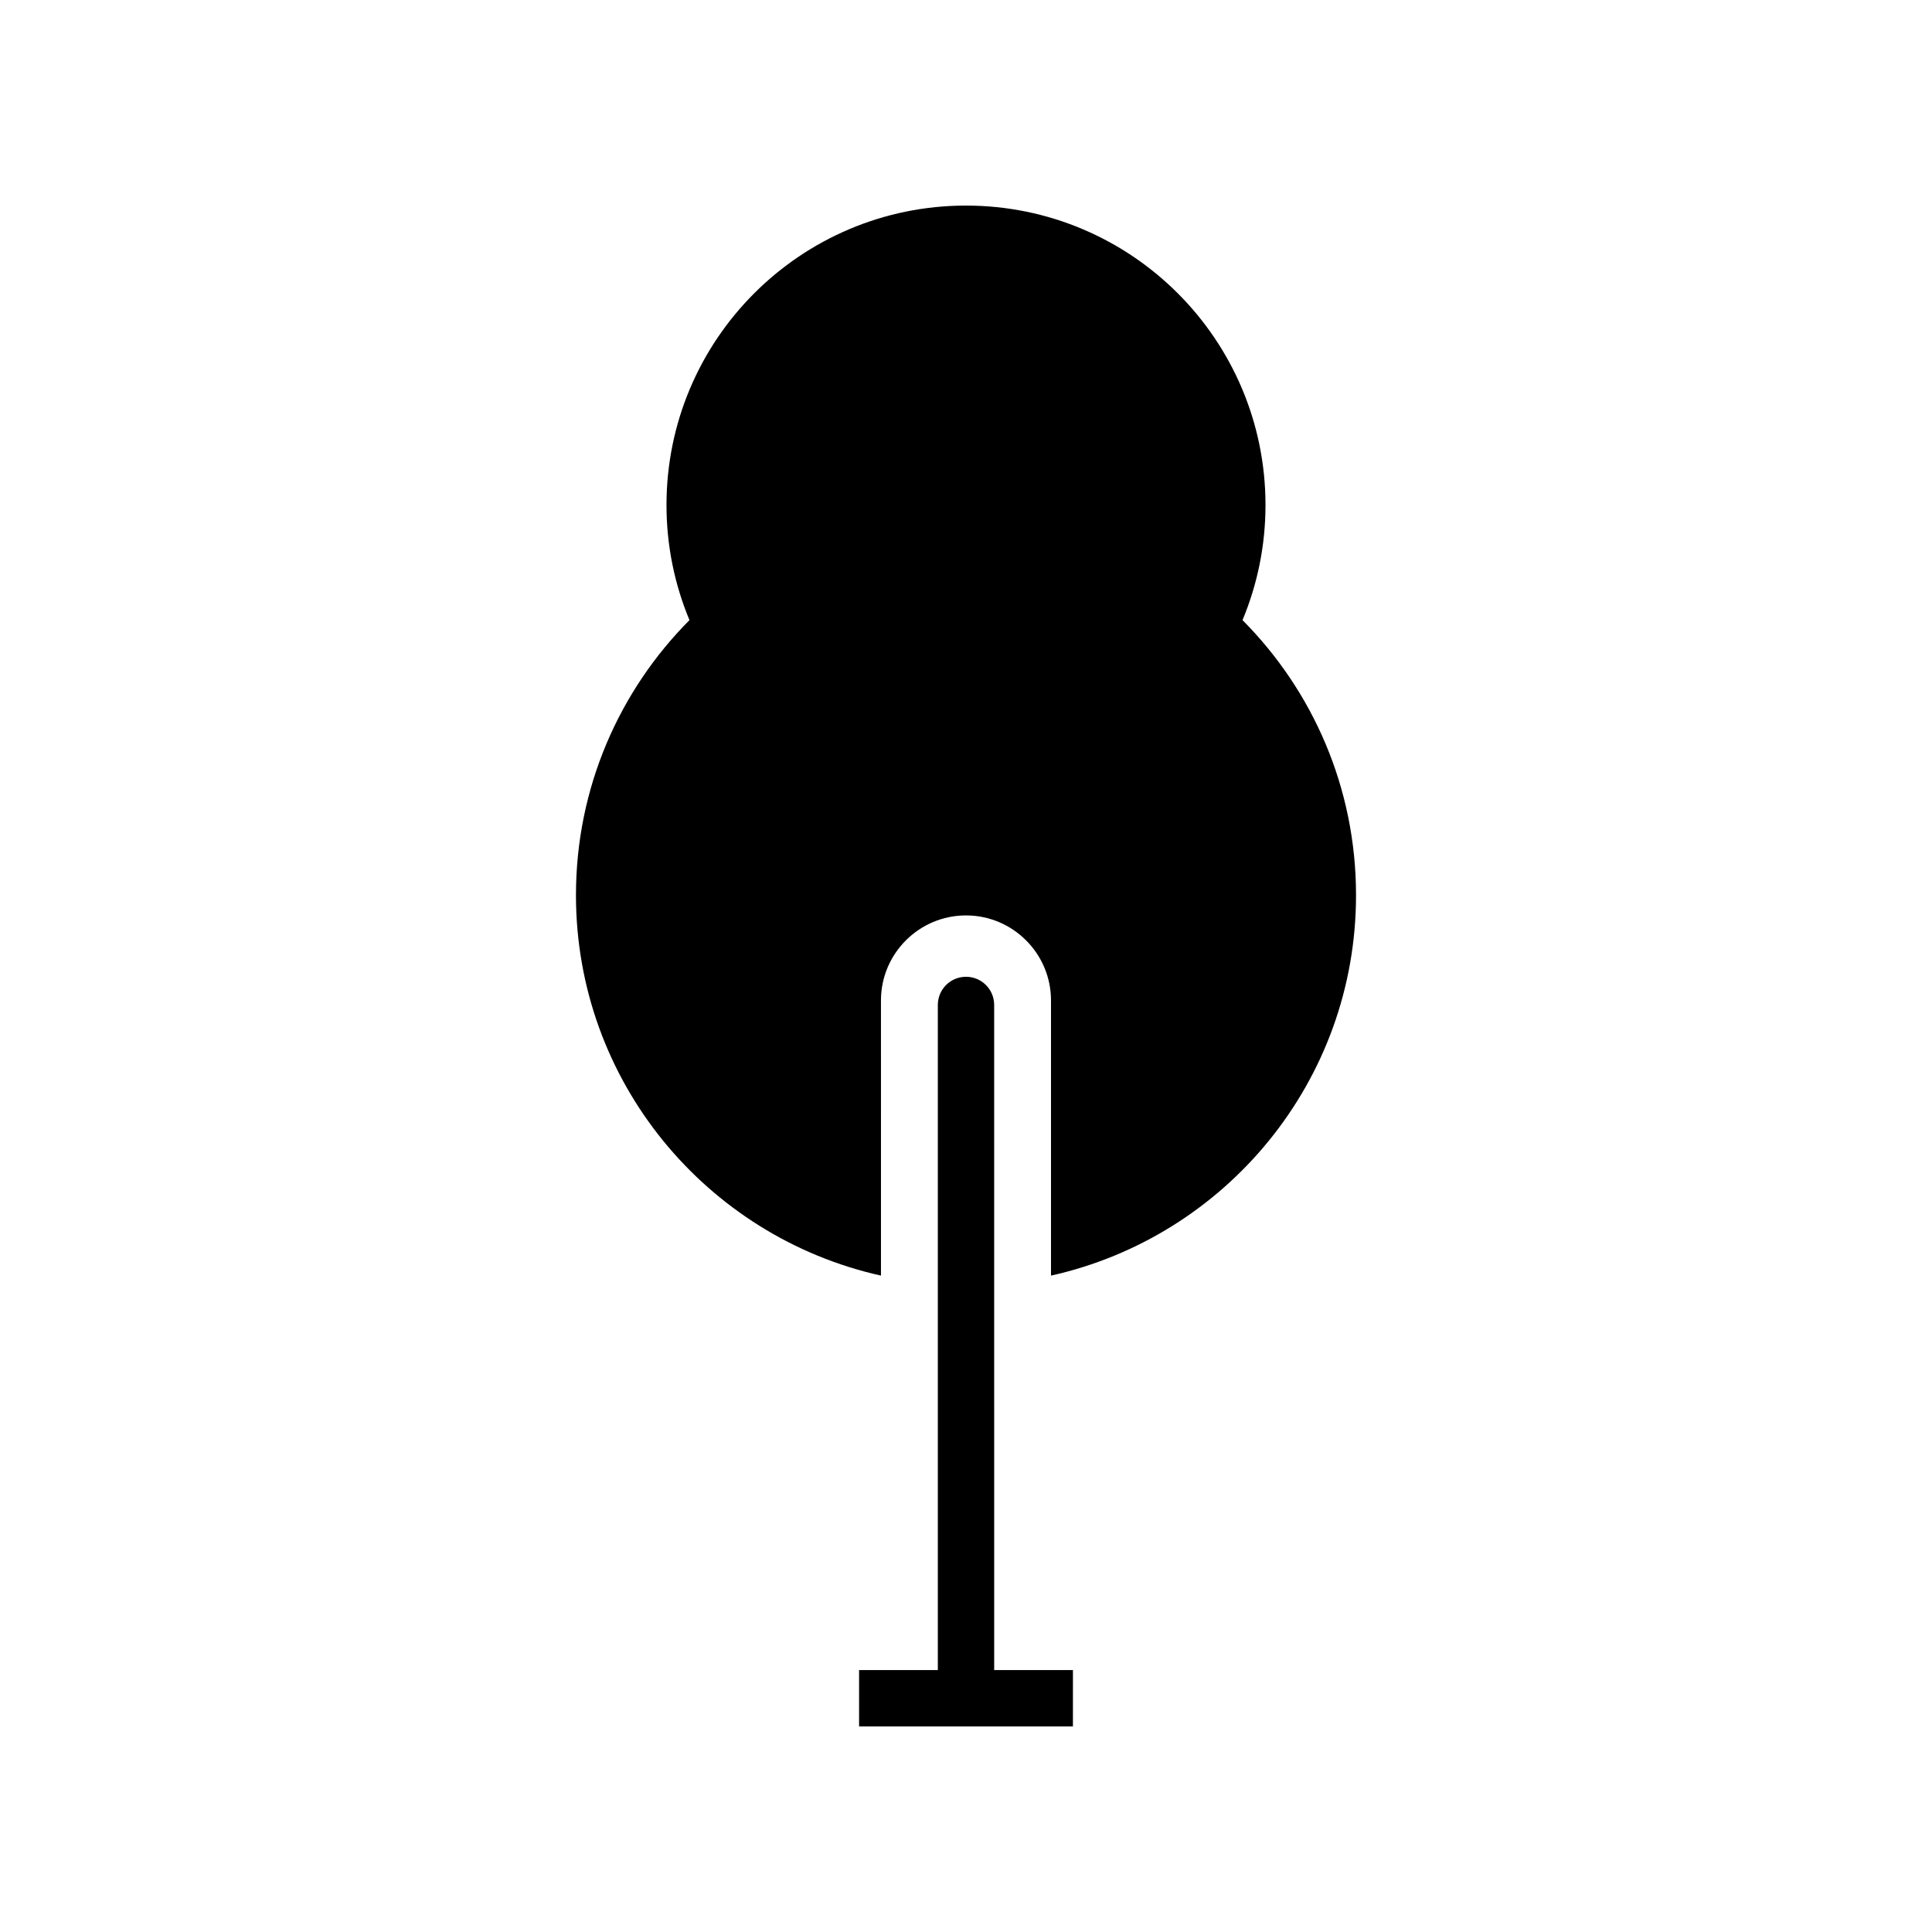
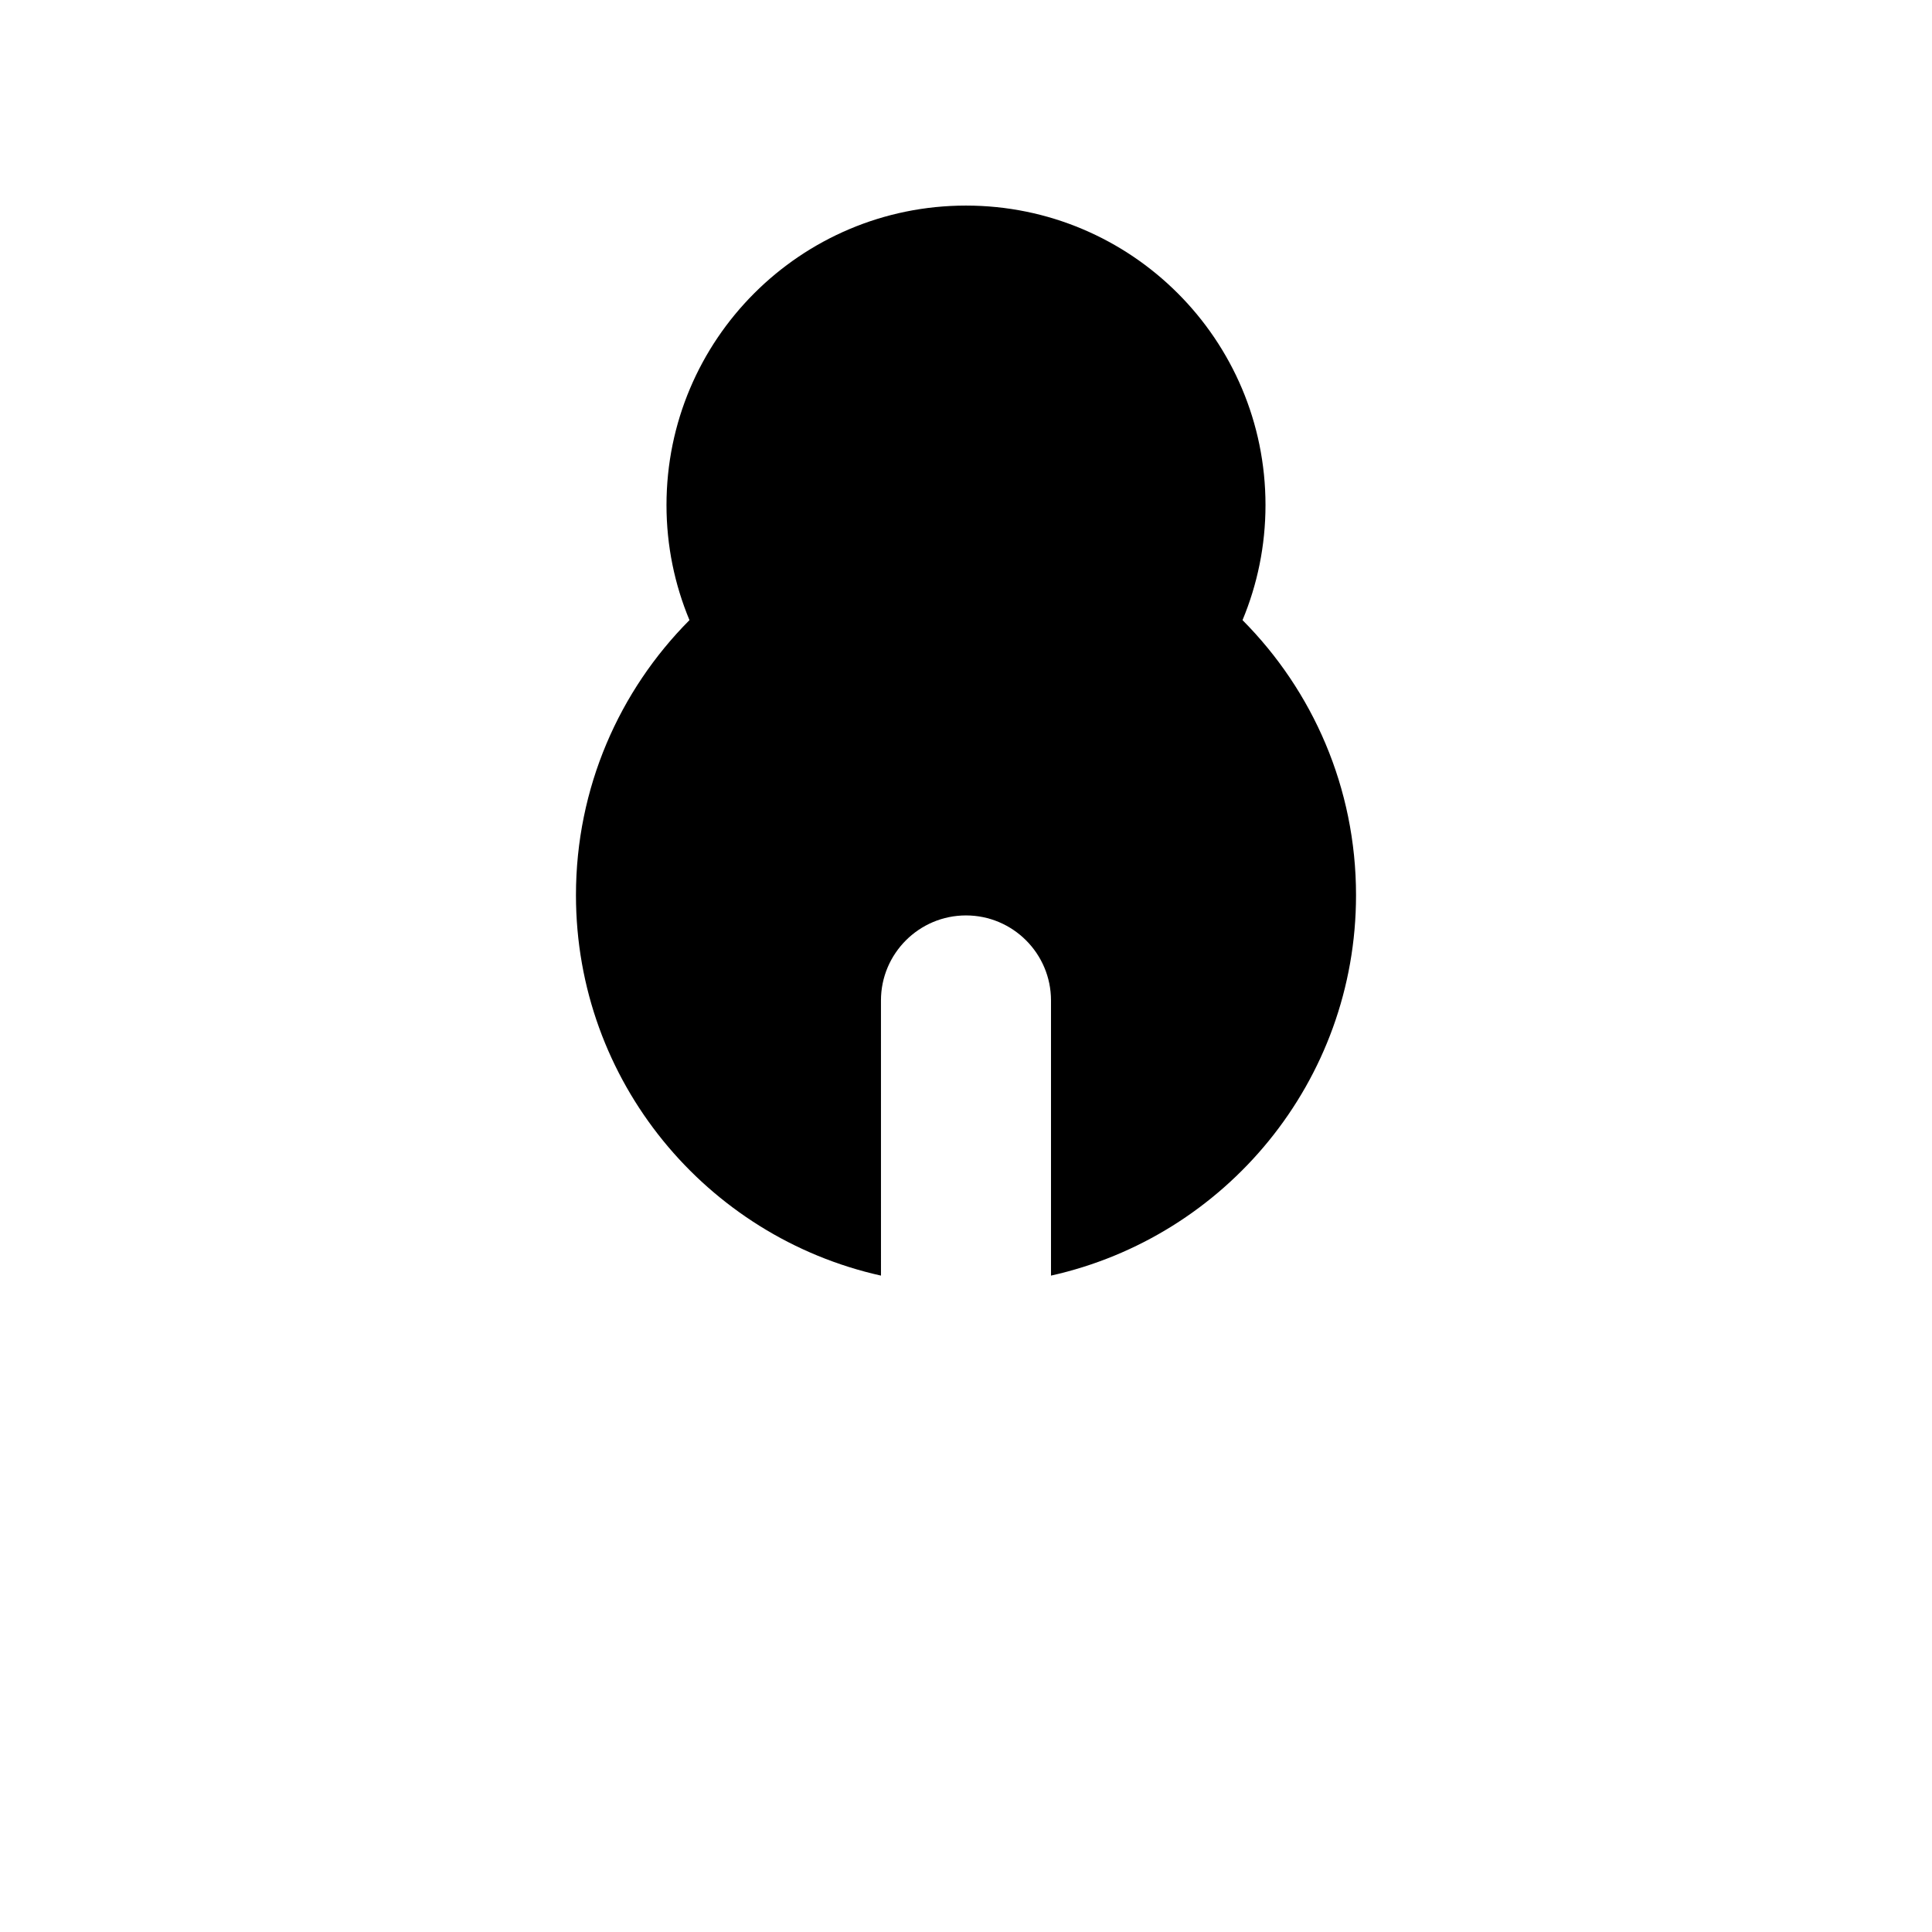
<svg xmlns="http://www.w3.org/2000/svg" fill="#000000" width="800px" height="800px" version="1.1" viewBox="144 144 512 512">
  <g>
    <path d="m473.28 308.34c3.91-9.391 6.09-19.684 6.09-30.488 0-43.836-35.535-79.371-79.371-79.371s-79.371 35.535-79.371 79.371c0 10.805 2.176 21.098 6.09 30.488-18.586 18.688-30.082 44.438-30.082 72.879 0 49.34 34.594 90.535 80.832 100.83l-0.004-72.922c0-12.426 10.109-22.531 22.531-22.531 12.426 0 22.531 10.109 22.531 22.531v72.922c46.238-10.293 80.836-51.488 80.836-100.83 0-28.441-11.496-54.191-30.082-72.879z" />
-     <path d="m428.34 586.59h-20.871l-0.004-176.27c0-4.125-3.34-7.465-7.465-7.465s-7.465 3.34-7.465 7.465v176.27h-20.871v14.926h56.672z" />
  </g>
</svg>